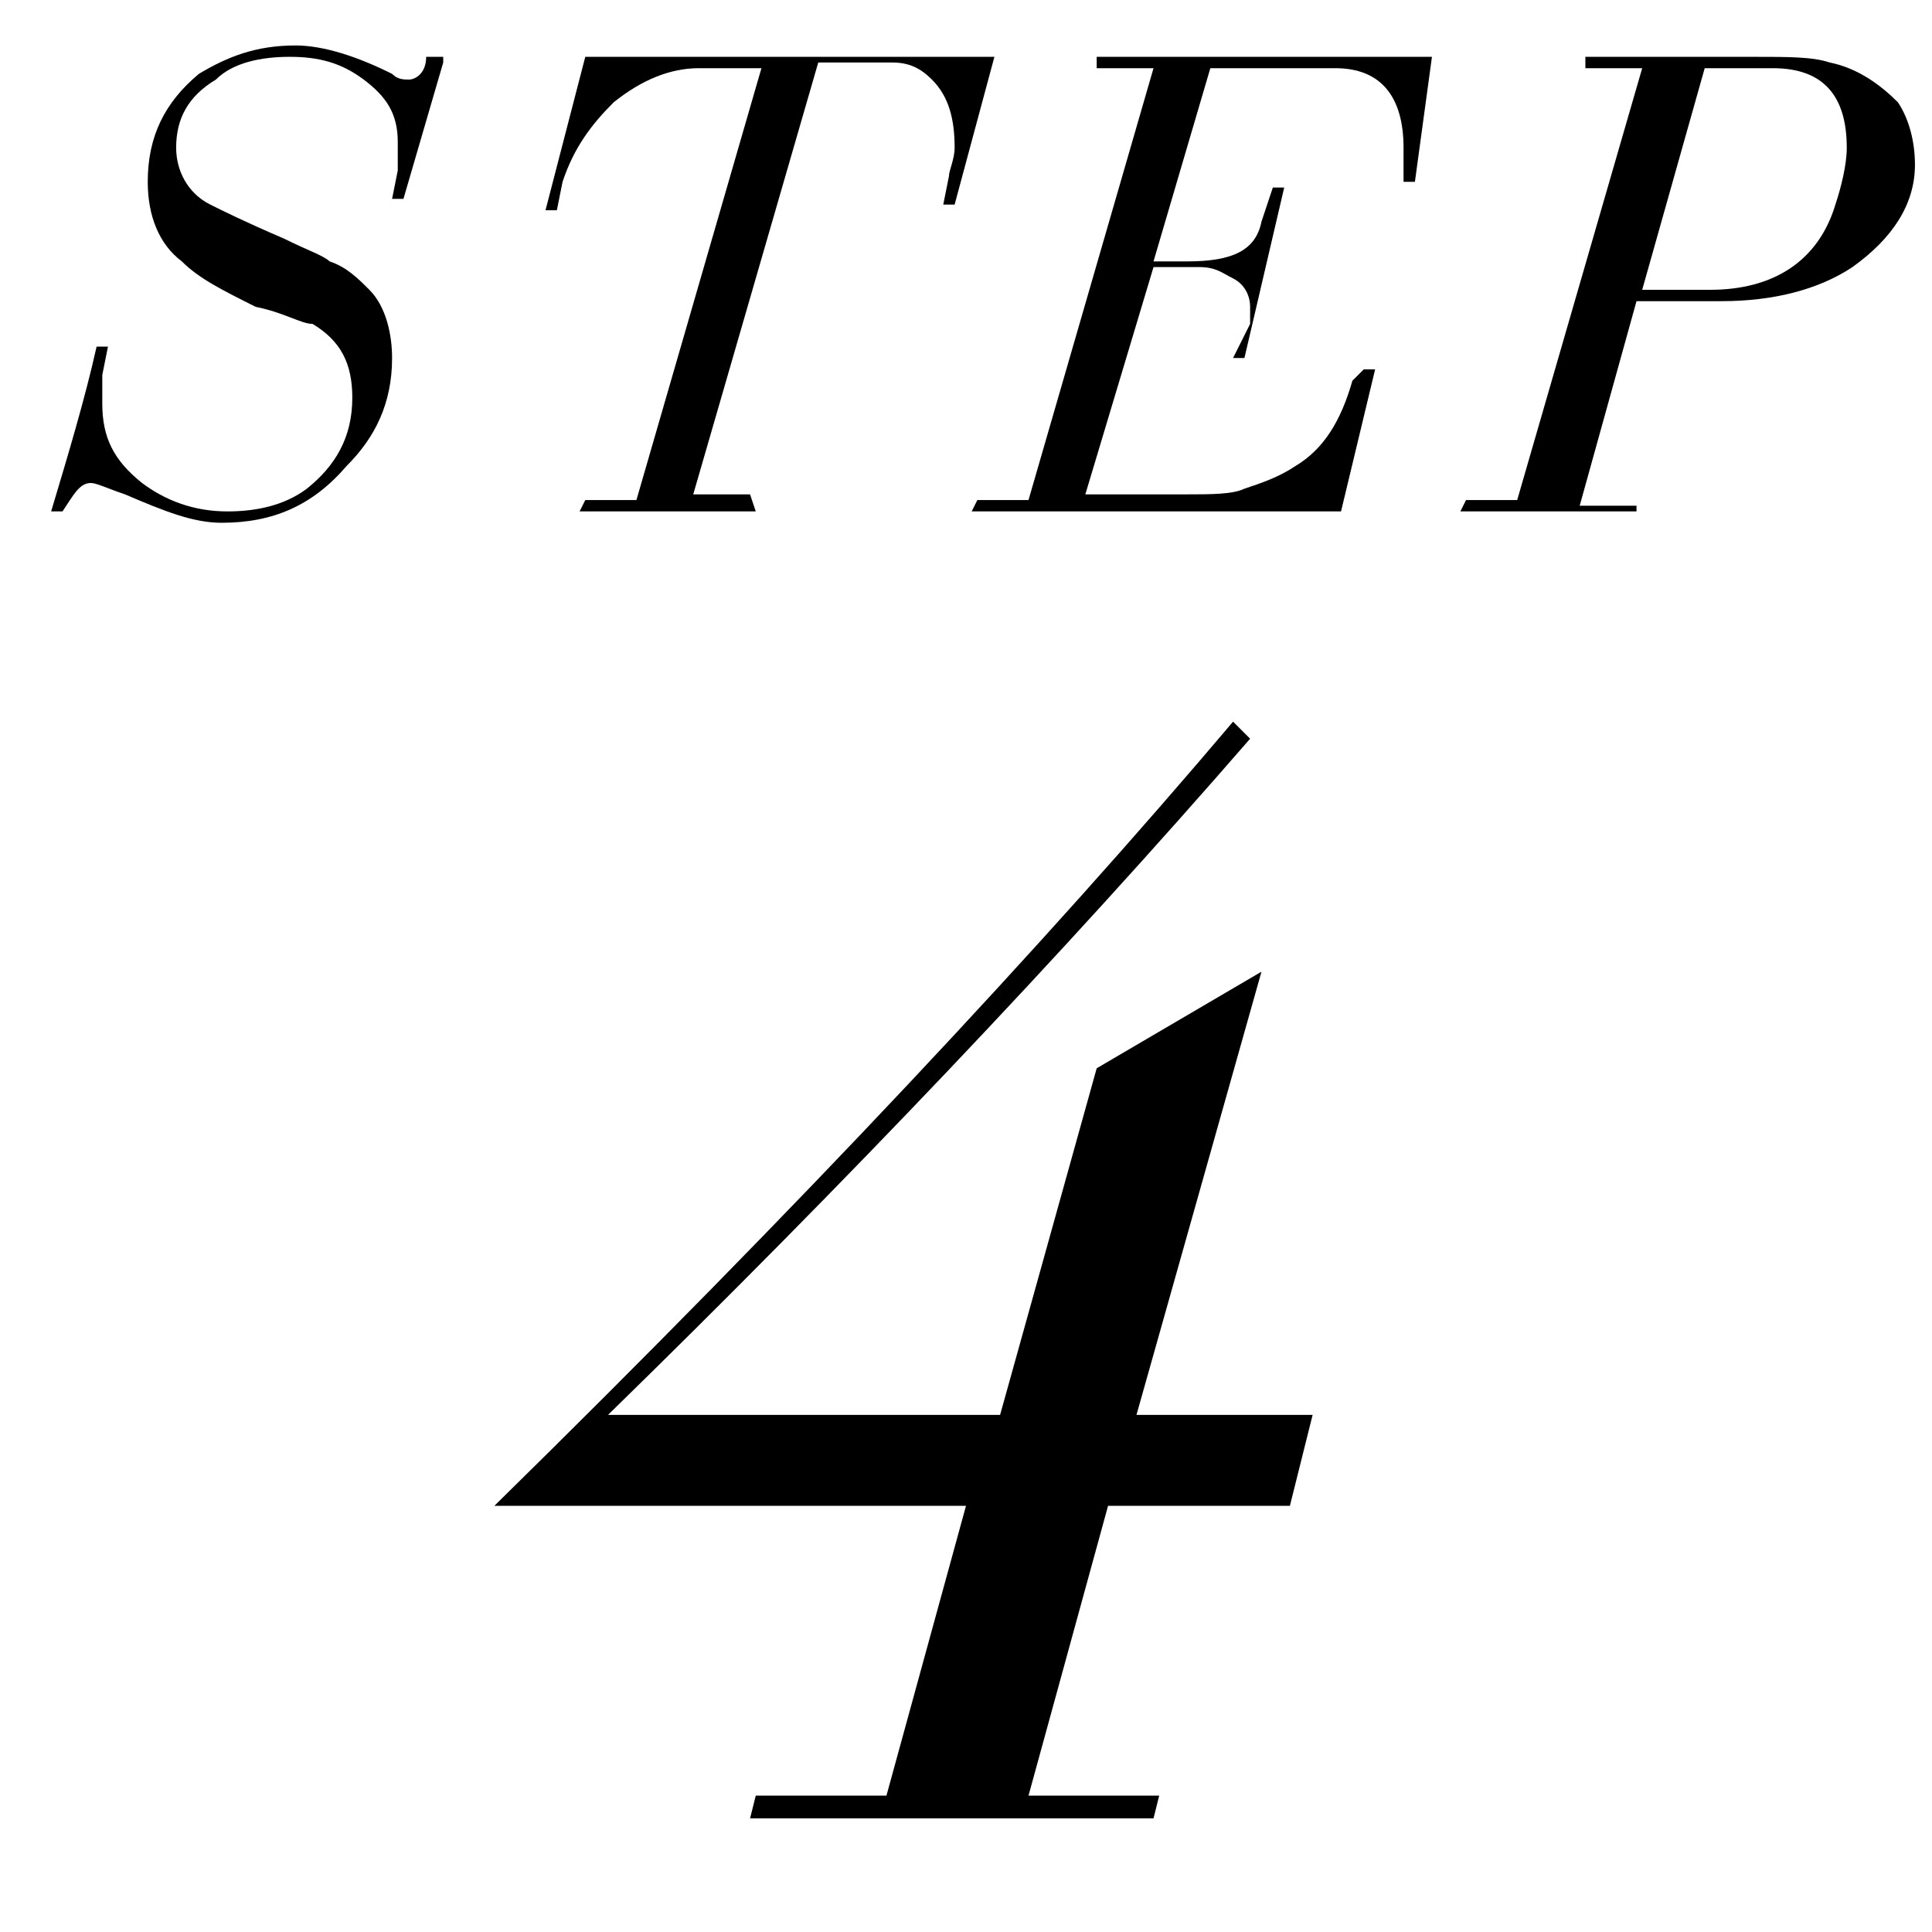
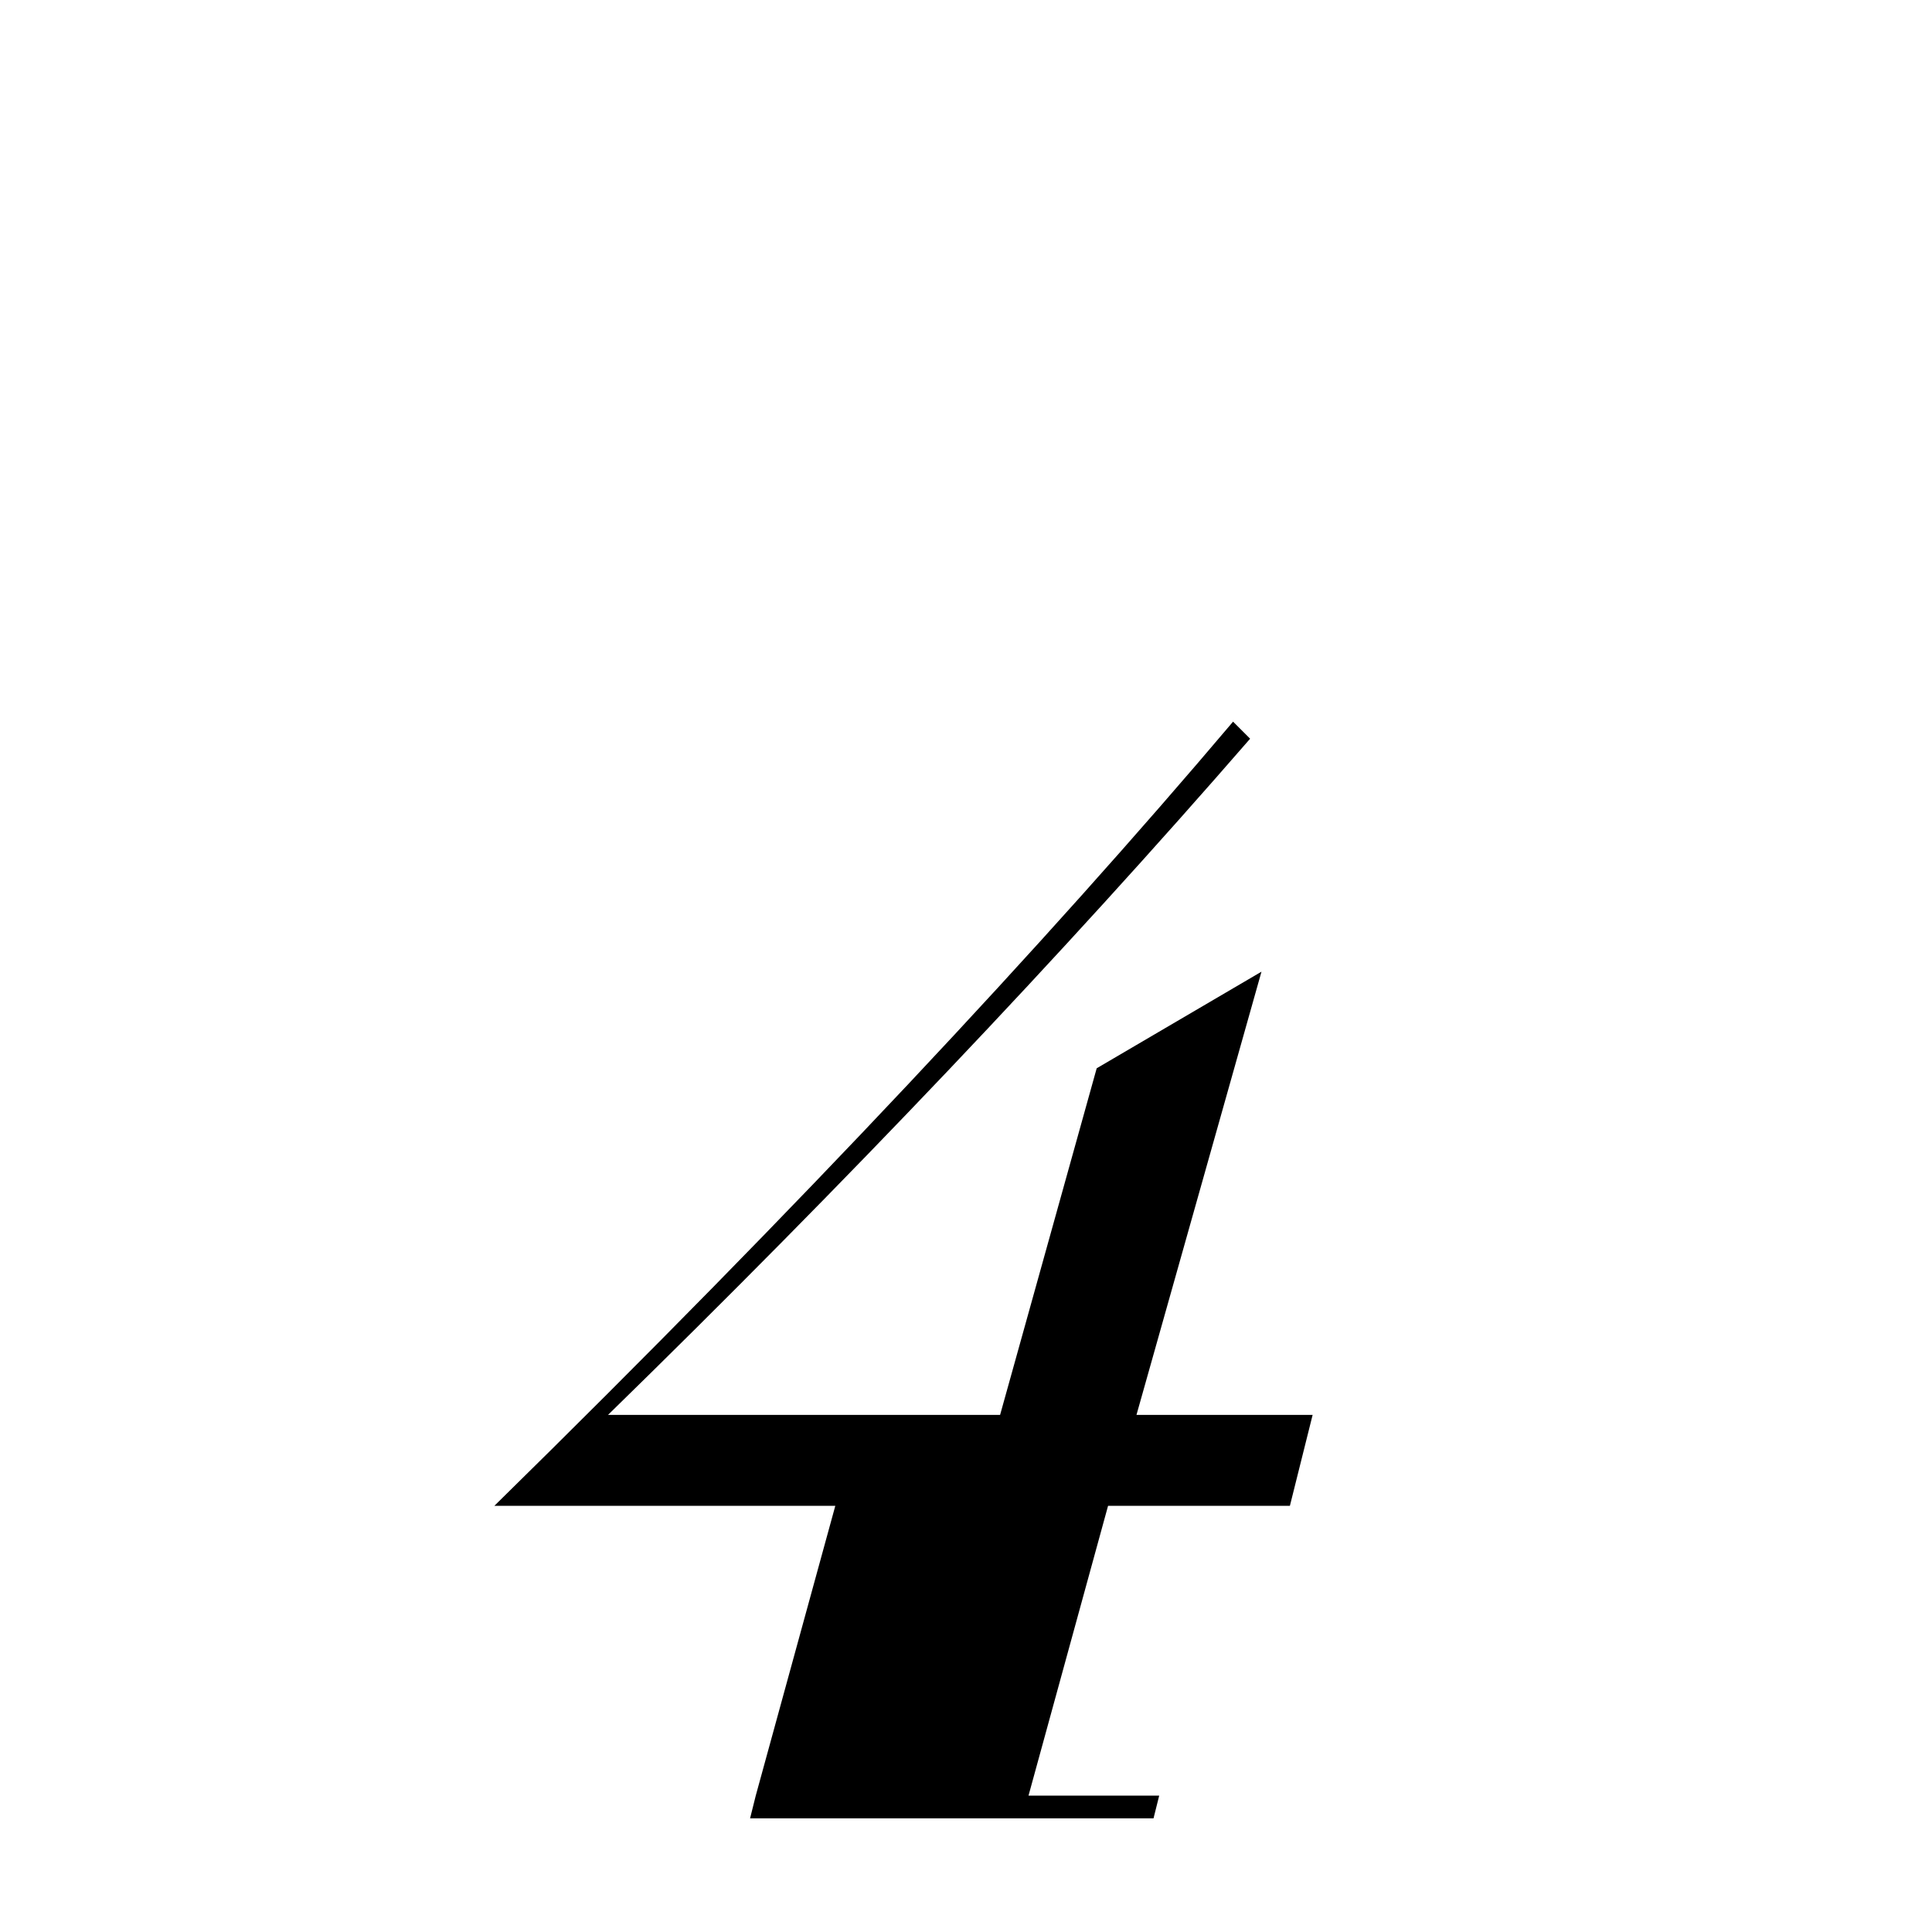
<svg xmlns="http://www.w3.org/2000/svg" version="1.1" id="レイヤー_1" x="0px" y="0px" viewBox="0 0 34 34" style="enable-background:new 0 0 34 34;" xml:space="preserve">
  <g>
-     <path d="M7.8,1.1L7.1,3.5H6.9L7,3c0-0.1,0-0.3,0-0.5C7,2,6.8,1.7,6.4,1.4C6,1.1,5.6,1,5.1,1c-0.5,0-1,0.1-1.3,0.4   C3.3,1.7,3.1,2.1,3.1,2.6c0,0.4,0.2,0.8,0.6,1C3.9,3.7,4.3,3.9,5,4.2c0.4,0.2,0.7,0.3,0.8,0.4c0.3,0.1,0.5,0.3,0.7,0.5   c0.3,0.3,0.4,0.8,0.4,1.2c0,0.8-0.3,1.4-0.8,1.9C5.5,8.9,4.8,9.2,3.9,9.2C3.4,9.2,2.9,9,2.2,8.7C1.9,8.6,1.7,8.5,1.6,8.5   C1.4,8.5,1.3,8.7,1.1,9H0.9c0.3-1,0.6-2,0.8-2.9h0.2L1.8,6.6c0,0.2,0,0.3,0,0.5c0,0.6,0.2,1,0.7,1.4C2.9,8.8,3.4,9,4,9   c0.5,0,1-0.1,1.4-0.4C5.9,8.2,6.2,7.7,6.2,7c0-0.6-0.2-1-0.7-1.3C5.3,5.7,5,5.5,4.5,5.4C3.9,5.1,3.5,4.9,3.2,4.6   C2.8,4.3,2.6,3.8,2.6,3.2c0-0.8,0.3-1.4,0.9-1.9C4,1,4.5,0.8,5.2,0.8c0.5,0,1.1,0.2,1.7,0.5C7,1.4,7.1,1.4,7.2,1.4   c0.1,0,0.3-0.1,0.3-0.4H7.8z" />
-     <path d="M10.3,1h7.2l-0.7,2.6l-0.2,0l0.1-0.5c0-0.1,0.1-0.3,0.1-0.5c0-0.5-0.1-0.9-0.4-1.2c-0.2-0.2-0.4-0.3-0.7-0.3h-1.3l-2.2,7.6   h1L13.3,9h-3.1l0.1-0.2h0.9l2.2-7.6h-1.1c-0.5,0-1,0.2-1.5,0.6c-0.4,0.4-0.7,0.8-0.9,1.4L9.8,3.7H9.6L10.3,1z" />
-     <path d="M19.3,1h5.9l-0.3,2.2h-0.2c0-0.3,0-0.5,0-0.6c0-0.9-0.4-1.4-1.2-1.4h-2.2l-1,3.4l0.6,0c0.8,0,1.2-0.2,1.3-0.7l0.2-0.6h0.2   l-0.7,3h-0.2L22,5.7c0-0.1,0-0.2,0-0.3c0-0.2-0.1-0.4-0.3-0.5c-0.2-0.1-0.3-0.2-0.6-0.2h-0.8l-1.2,4h1.8c0.4,0,0.8,0,1-0.1   c0.3-0.1,0.6-0.2,0.9-0.4c0.5-0.3,0.8-0.8,1-1.5L24,6.5h0.2L23.6,9h-6.5l0.1-0.2h0.9l2.2-7.6h-1L19.3,1z" />
-     <path d="M27.9,1h2.9c0.7,0,1.1,0,1.4,0.1c0.5,0.1,0.9,0.4,1.2,0.7c0.2,0.3,0.3,0.7,0.3,1.1c0,0.7-0.4,1.3-1.1,1.8   c-0.6,0.4-1.4,0.6-2.3,0.6h-1.5l-1,3.6h1L28.8,9h-3.1l0.1-0.2h0.9l2.2-7.6h-1L27.9,1z M28.9,5.1h1.2c1.1,0,1.9-0.5,2.2-1.5   c0.1-0.3,0.2-0.7,0.2-1c0-0.9-0.4-1.4-1.3-1.4H30L28.9,5.1z" />
-   </g>
+     </g>
  <g>
-     <path d="M22.2,17.1L20,24.9h3.1l-0.4,1.6h-3.2l-1.4,5.1h2.3L20.3,32h-7.1l0.1-0.4h2.3l1.4-5.1H8.7c5.4-5.3,9.7-9.9,13-13.8L22,13   c-3.3,3.8-7.1,7.8-11.3,11.9h6.9l1.7-6.1L22.2,17.1z" />
+     <path d="M22.2,17.1L20,24.9h3.1l-0.4,1.6h-3.2l-1.4,5.1h2.3L20.3,32h-7.1l0.1-0.4l1.4-5.1H8.7c5.4-5.3,9.7-9.9,13-13.8L22,13   c-3.3,3.8-7.1,7.8-11.3,11.9h6.9l1.7-6.1L22.2,17.1z" />
  </g>
</svg>